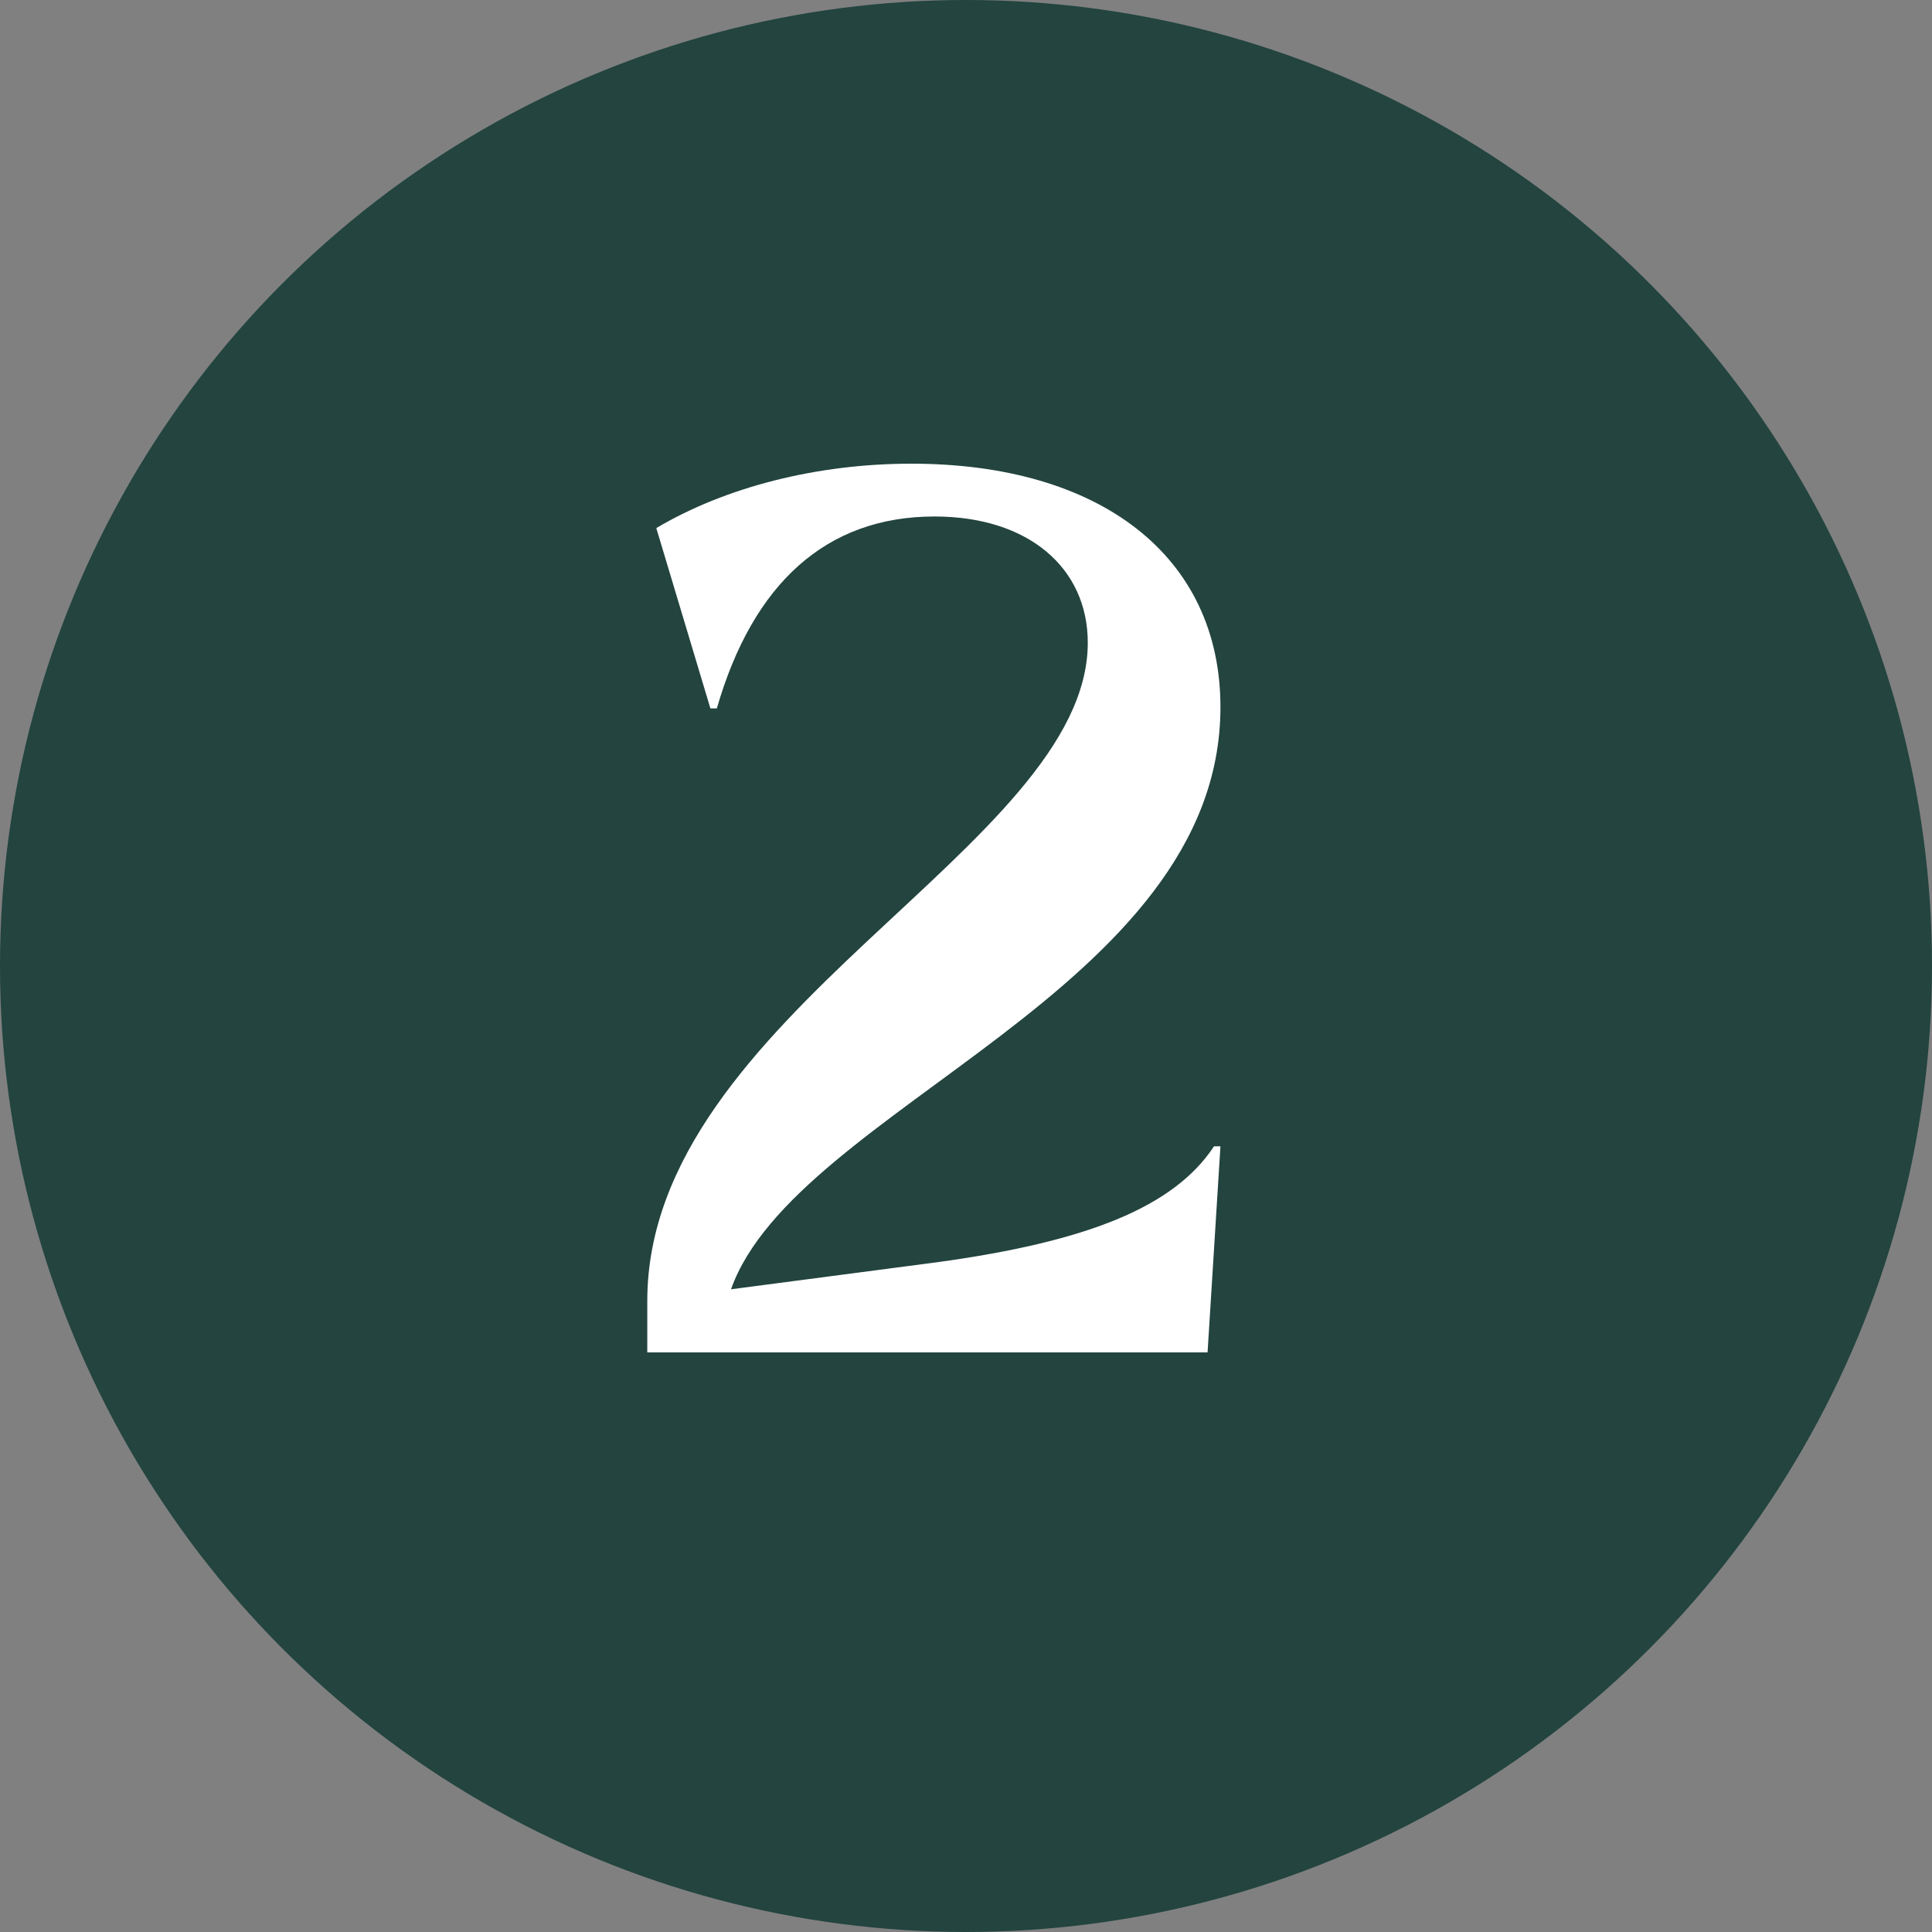
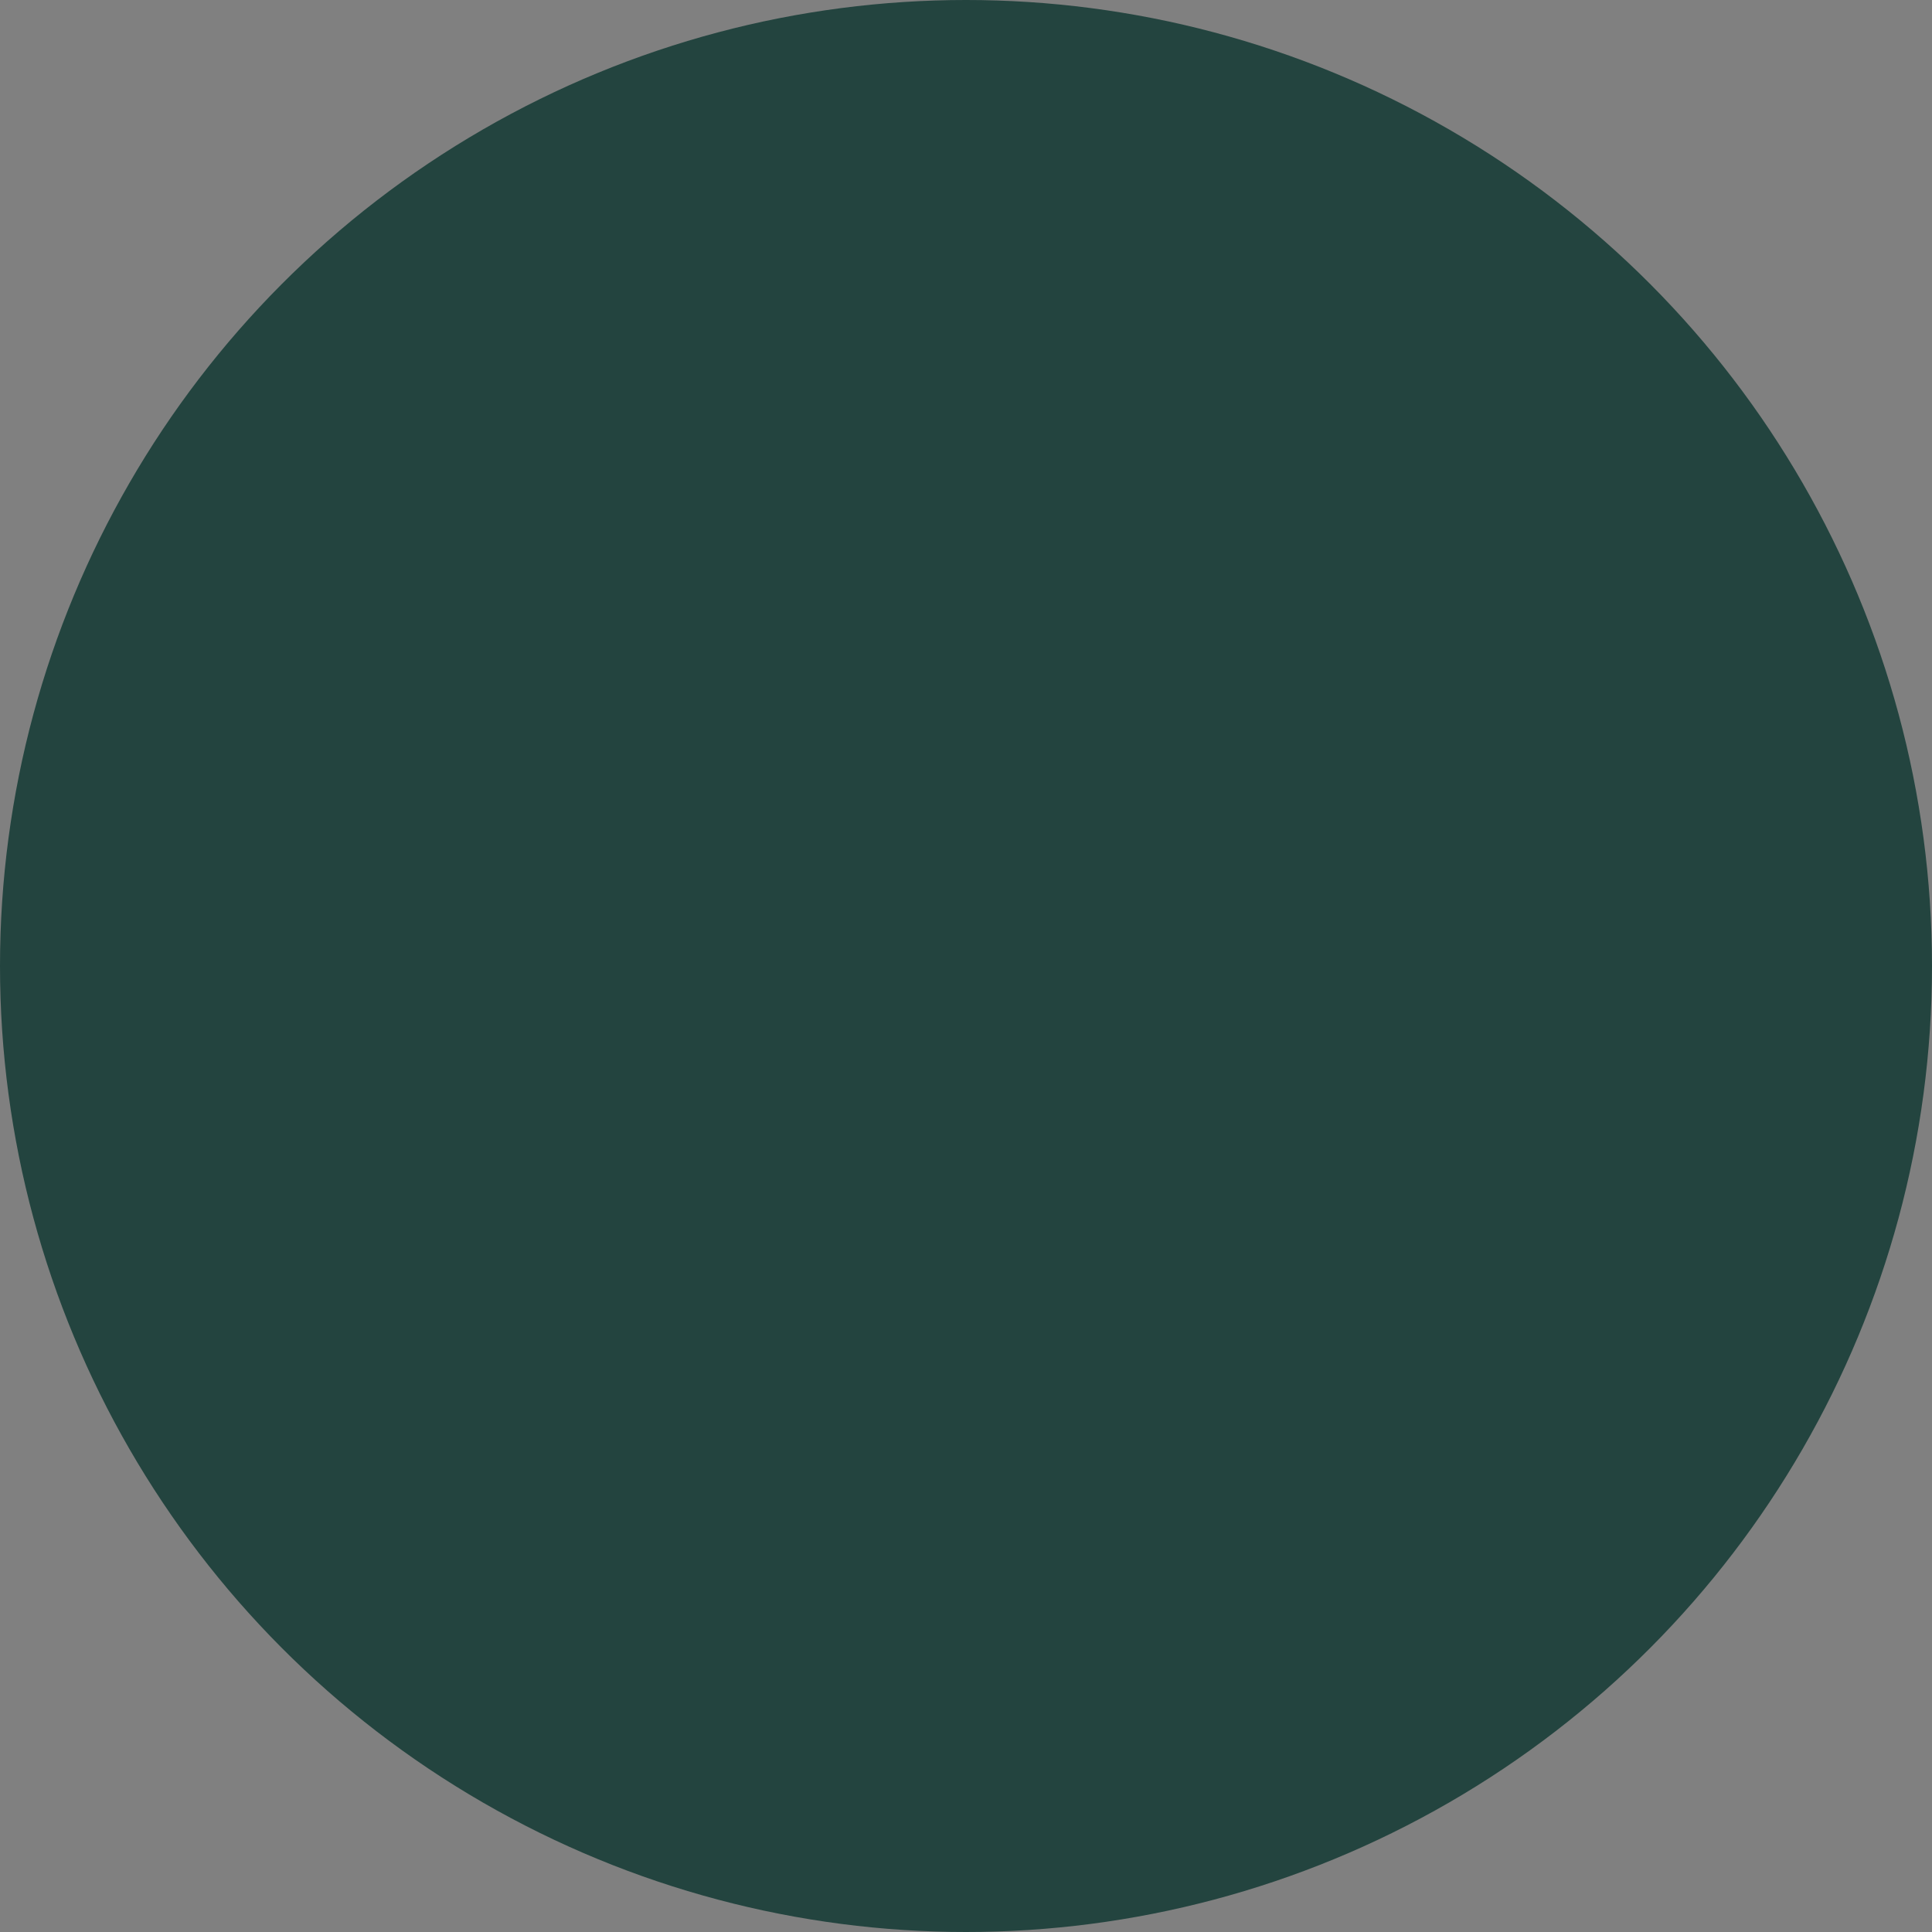
<svg xmlns="http://www.w3.org/2000/svg" width="30" height="30" viewBox="0 0 30 30" fill="none">
  <rect x="0" y="0" width="30" height="30" fill="#808080" stroke="none" />
  <circle cx="15" cy="15" r="15" fill="#23443F" />
-   <path d="M18.951 10.98C18.951 15.38 12.351 17.2 11.351 20.02L14.551 19.6C16.891 19.28 18.231 18.74 18.851 17.8H18.951L18.751 21H10.051V20.2C10.051 15.76 16.891 13.14 16.891 9.98C16.891 8.82 15.971 8.02 14.511 8.02C12.831 8.02 11.691 9.06 11.131 11H11.031L10.191 8.2C11.271 7.56 12.691 7.2 14.151 7.2C17.091 7.2 18.951 8.64 18.951 10.98Z" fill="white" />
</svg>